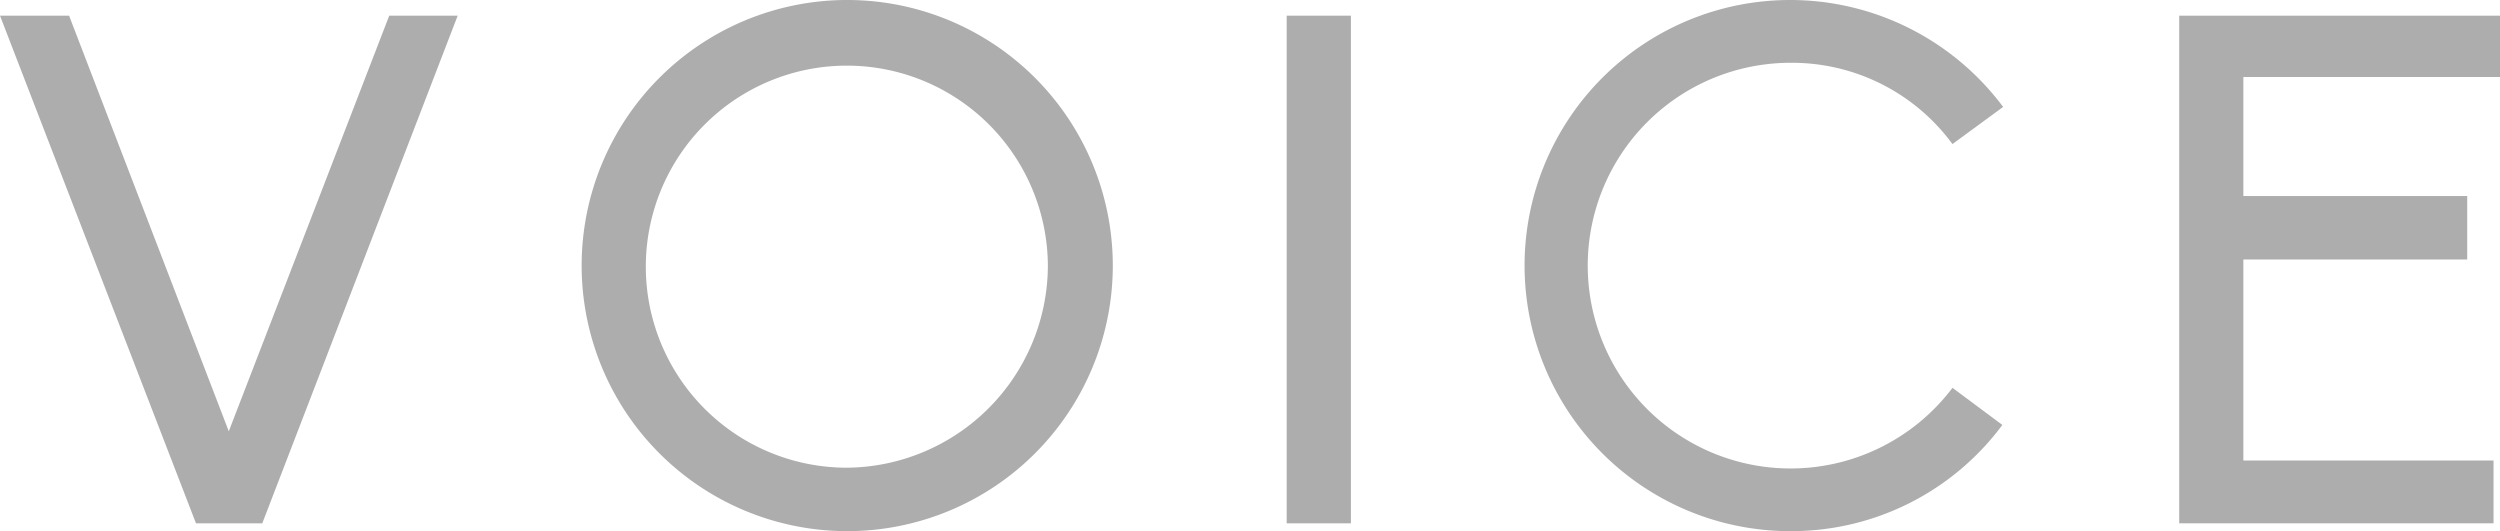
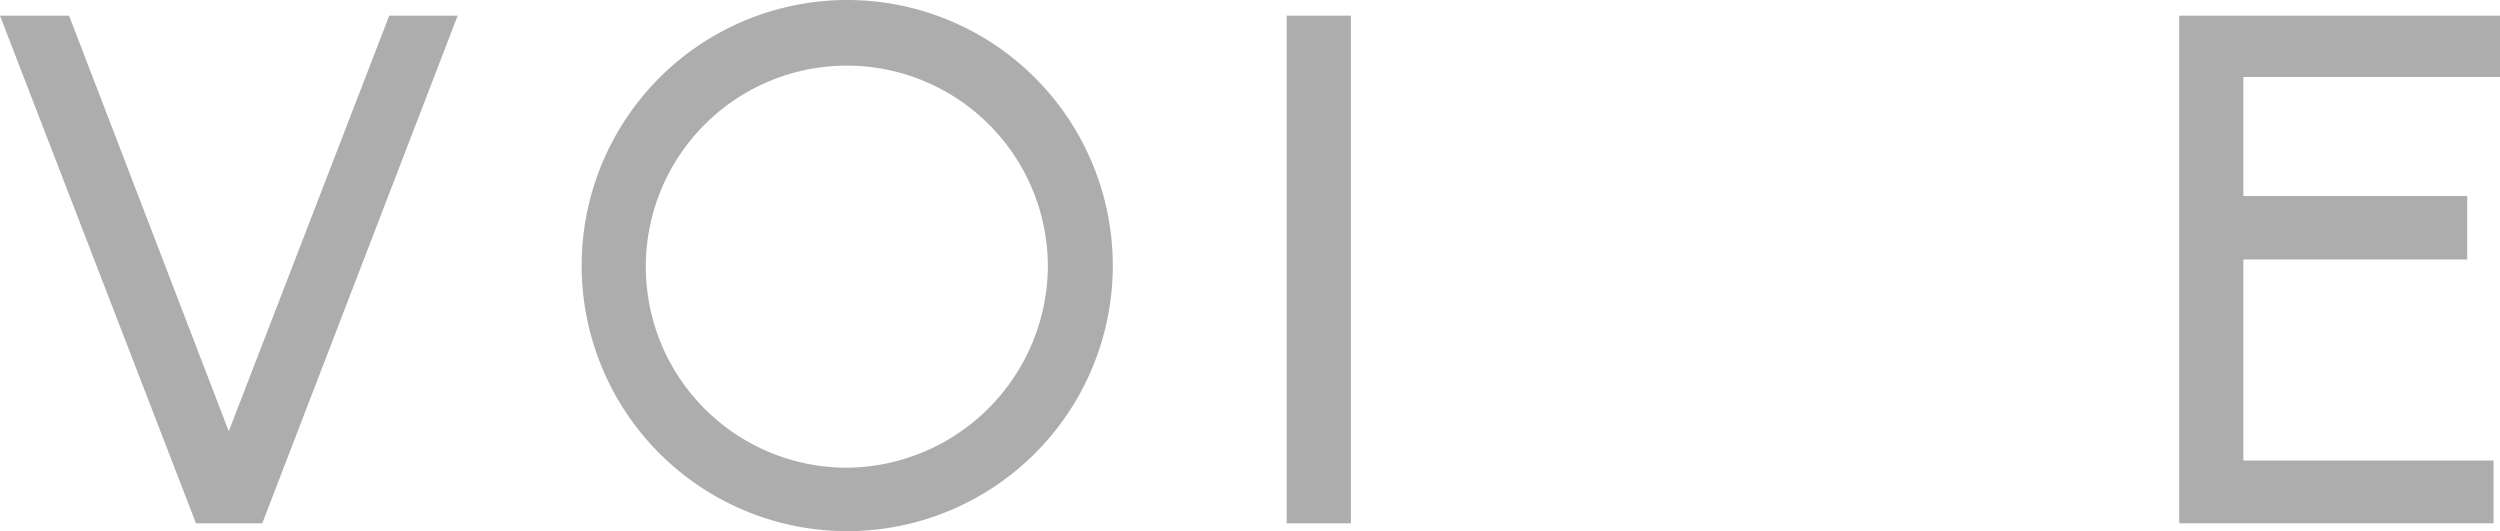
<svg xmlns="http://www.w3.org/2000/svg" viewBox="0 0 45.59 9.685">
  <defs>
    <style>.cls-1{fill:#adadad;}</style>
  </defs>
  <g id="レイヤー_2" data-name="レイヤー 2">
    <g id="レイヤー_1-2" data-name="レイヤー 1">
      <path class="cls-1" d="M1.26.286,4.172,7.865,7.098.286h1.248L4.783,9.543H3.574L0,.286Z" />
      <path class="cls-1" d="M20.293,4.85A4.843,4.843,0,1,1,15.443,0,4.844,4.844,0,0,1,20.293,4.85Zm-1.184,0a3.666,3.666,0,1,0-3.666,3.679A3.696,3.696,0,0,0,19.109,4.85Z" />
      <path class="cls-1" d="M23.464.286h1.171V9.543H23.464Z" />
-       <path class="cls-1" d="M35.605,7.072l.91.677a4.79,4.79,0,0,1-3.861,1.937A4.843,4.843,0,1,1,36.529,1.95l-.924.677a3.631,3.631,0,0,0-2.951-1.482,3.699,3.699,0,1,0,2.951,5.928Z" />
      <path class="cls-1" d="M39.74.286h5.85V1.404H40.91V3.575h4.082V4.732H40.91v3.666h4.562V9.543H39.74Z" />
    </g>
  </g>
</svg>